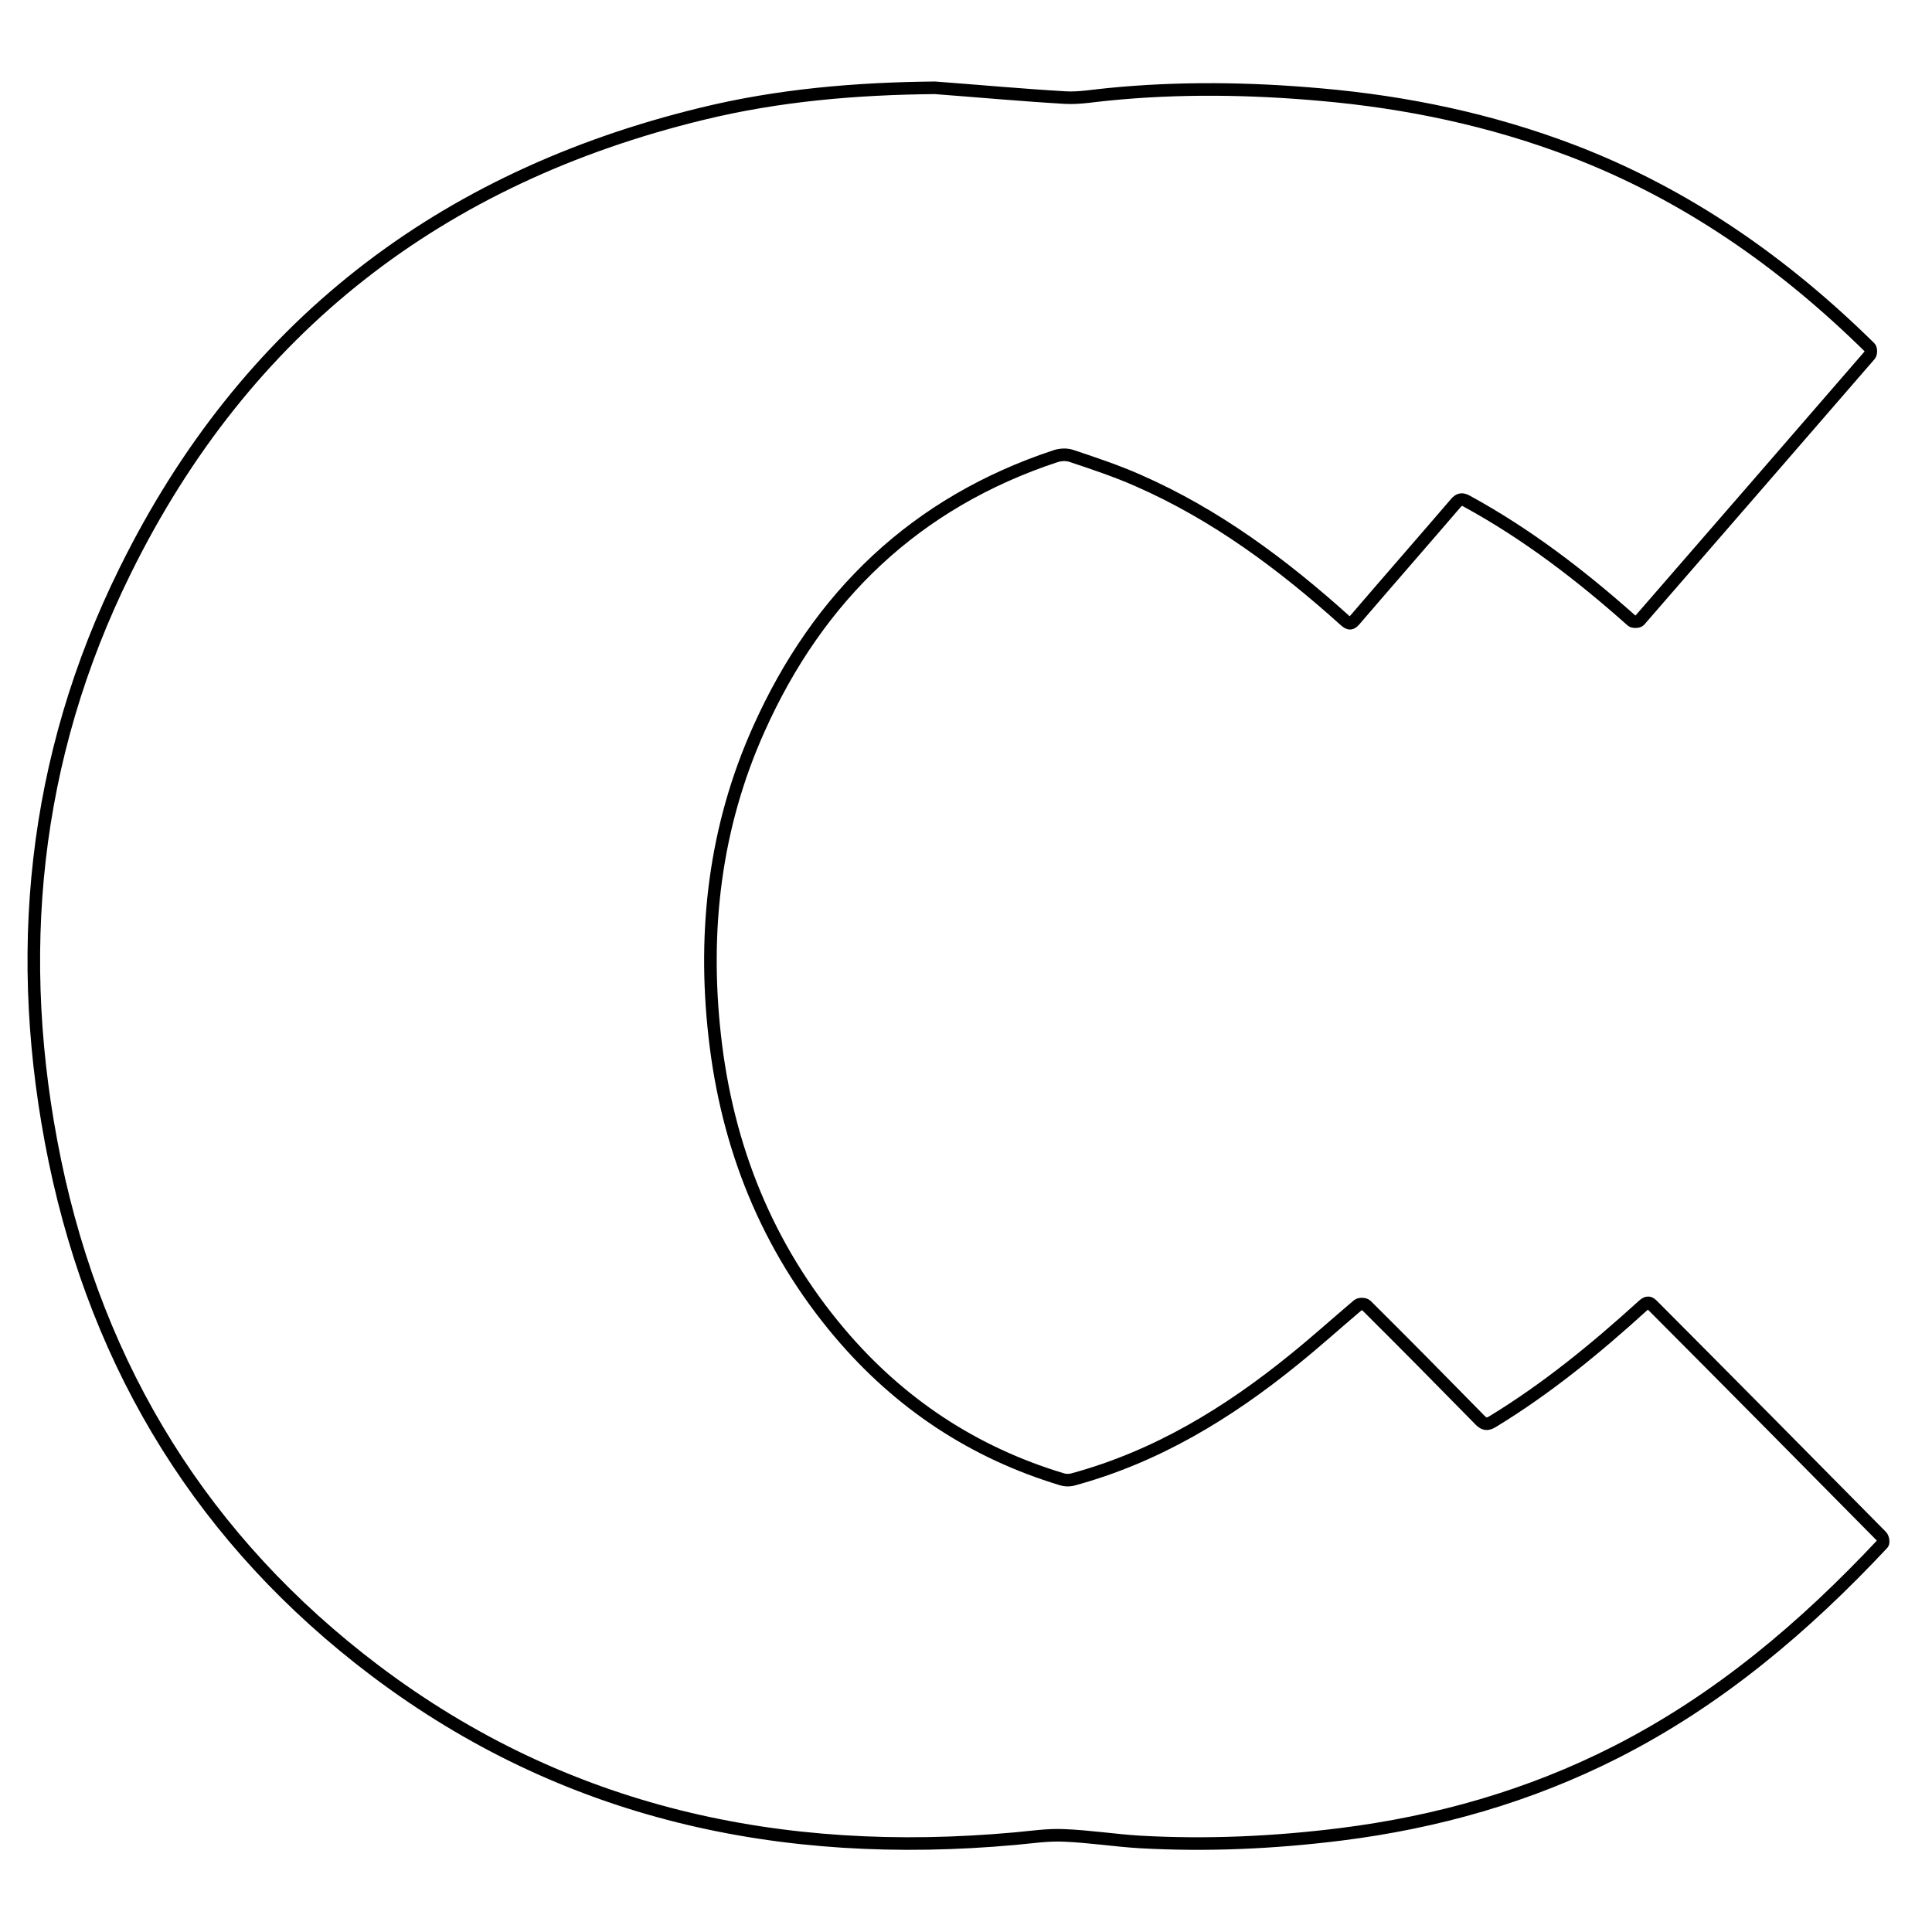
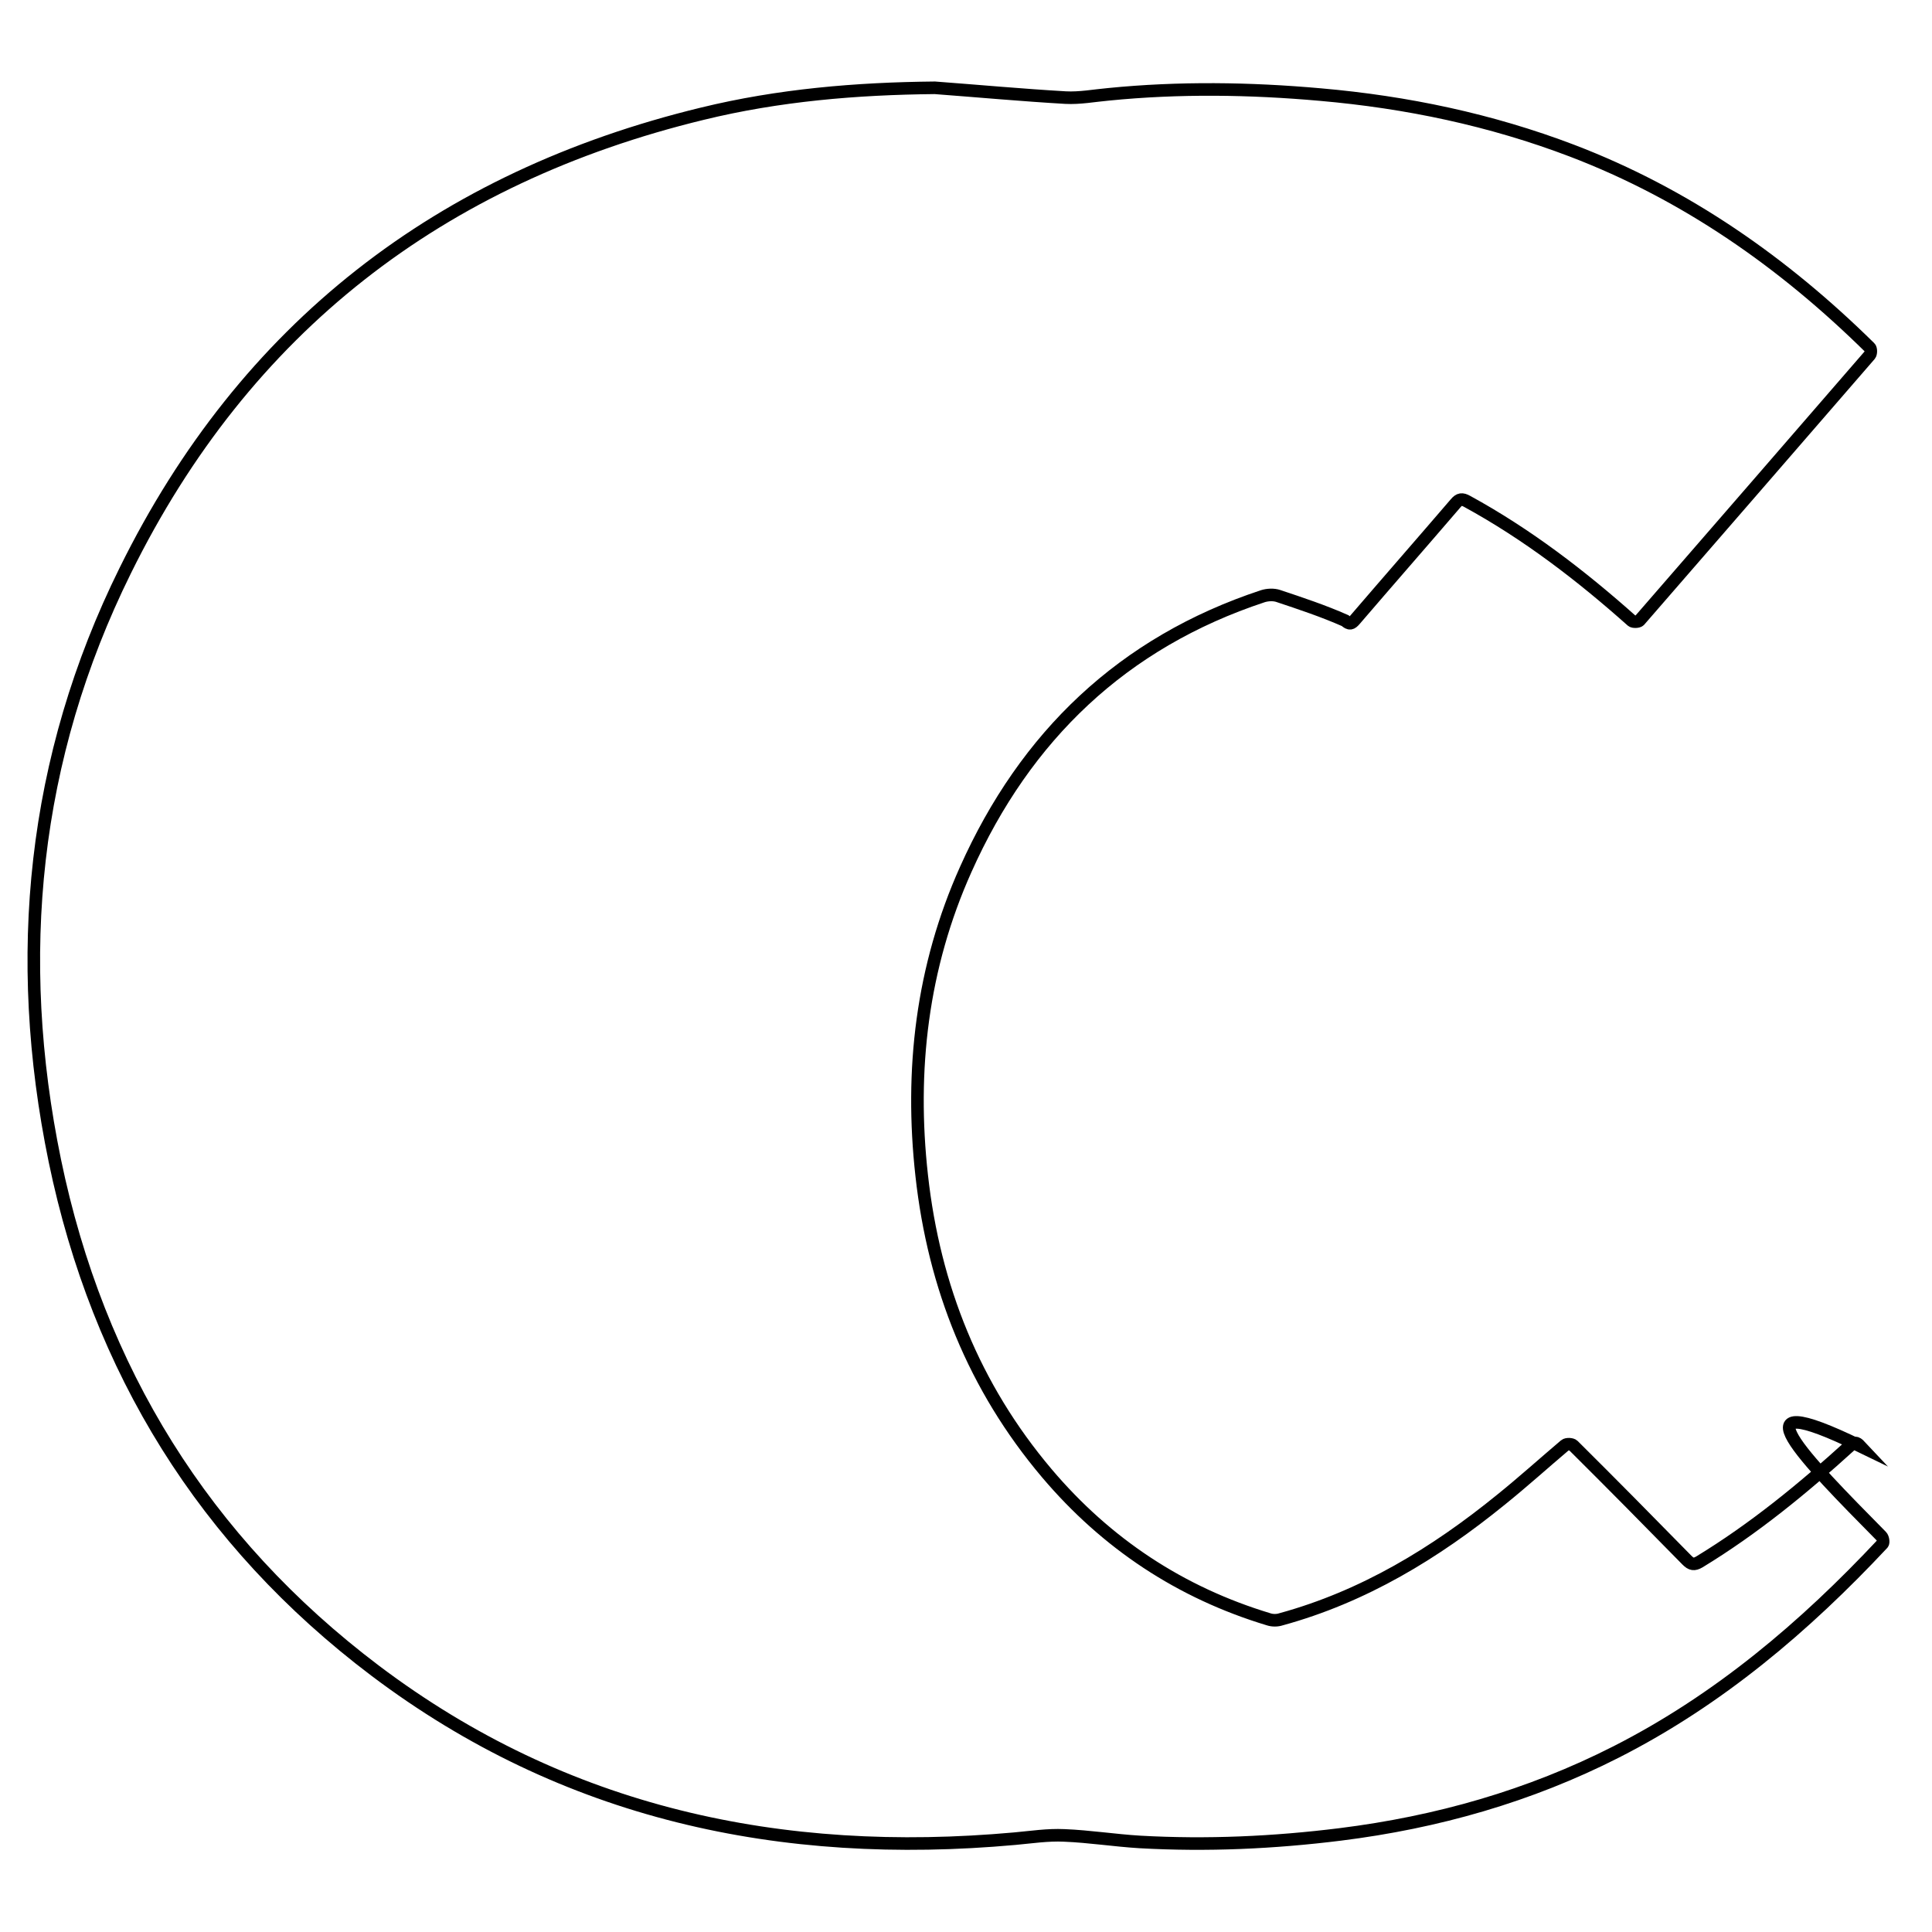
<svg xmlns="http://www.w3.org/2000/svg" version="1.1" id="Layer_1" x="0px" y="0px" viewBox="0 0 768 768" style="enable-background:new 0 0 768 768;" xml:space="preserve">
  <style type="text/css">
	.st0{fill:none;stroke:#000000;stroke-width:5;stroke-miterlimit:10;}
</style>
  <g>
    <g id="XMLID_1_">
      <g>
-         <path class="st0" d="M747.9,610.7c0.6,0.6,0.9,2.4,0.5,2.9c-31,33.1-65.2,62.1-105.9,82.8c-34.6,17.6-71.3,28-109.7,32.8     c-26.5,3.3-53,4.5-79.7,3c-10-0.6-20-2.2-30.1-2.6c-6.5-0.3-13,0.7-19.6,1.3c-92.9,8.4-178.9-9.9-254.3-66.8     C81.2,612.8,39,544.5,21.8,461.4c-16.7-81.1-8.9-160,28-234.6C97.4,130.3,174.9,70.5,279.2,45.2c30.3-7.4,61.2-10,92.4-10.3     c17.3,1.3,34.7,2.9,52,3.9c5.6,0.3,11.4-0.8,17-1.3c28.1-2.8,56.2-2.4,84.3,0.1c34.3,3,67.7,10,100,22.3     c45.3,17.3,84.1,44.5,118.4,78.3c0.5,0.5,0.5,2.3,0,2.9c-30.5,35.2-61,70.4-91.6,105.6c-0.5,0.5-2.4,0.6-3,0.1     c-20.2-18-41.7-34.5-65.5-47.5c-2-1.1-3.1-1-4.6,0.8c-13.3,15.5-26.7,30.8-40,46.3c-1.4,1.6-2.1,1.9-3.9,0.3     c-24.9-22.4-51.5-42.2-82.3-55.7c-8.6-3.8-17.6-6.8-26.6-9.8c-1.8-0.6-4.2-0.5-6.1,0.1c-55.7,18.4-94.4,55.6-118.1,108.6     c-17.4,38.8-22.2,79.7-17.5,121.8c4.9,44.2,20.8,84,49.7,118.2c23.7,28,53.1,47.5,88.2,58.1c1.5,0.5,3.4,0.5,4.9,0     c32.9-9,61.3-26.3,87.4-47.5c8.7-7,17-14.5,25.5-21.7c0.7-0.6,2.7-0.5,3.3,0.1c15.2,15.1,30.2,30.3,45.2,45.6     c1.7,1.7,2.8,1.9,4.9,0.7c21.7-13.2,41.2-29.2,59.9-46.2c1.7-1.5,2.5-1.5,4,0.1C687.4,549.5,717.7,580.1,747.9,610.7z" />
+         <path class="st0" d="M747.9,610.7c0.6,0.6,0.9,2.4,0.5,2.9c-31,33.1-65.2,62.1-105.9,82.8c-34.6,17.6-71.3,28-109.7,32.8     c-26.5,3.3-53,4.5-79.7,3c-10-0.6-20-2.2-30.1-2.6c-6.5-0.3-13,0.7-19.6,1.3c-92.9,8.4-178.9-9.9-254.3-66.8     C81.2,612.8,39,544.5,21.8,461.4c-16.7-81.1-8.9-160,28-234.6C97.4,130.3,174.9,70.5,279.2,45.2c30.3-7.4,61.2-10,92.4-10.3     c17.3,1.3,34.7,2.9,52,3.9c5.6,0.3,11.4-0.8,17-1.3c28.1-2.8,56.2-2.4,84.3,0.1c34.3,3,67.7,10,100,22.3     c45.3,17.3,84.1,44.5,118.4,78.3c0.5,0.5,0.5,2.3,0,2.9c-30.5,35.2-61,70.4-91.6,105.6c-0.5,0.5-2.4,0.6-3,0.1     c-20.2-18-41.7-34.5-65.5-47.5c-2-1.1-3.1-1-4.6,0.8c-13.3,15.5-26.7,30.8-40,46.3c-1.4,1.6-2.1,1.9-3.9,0.3     c-8.6-3.8-17.6-6.8-26.6-9.8c-1.8-0.6-4.2-0.5-6.1,0.1c-55.7,18.4-94.4,55.6-118.1,108.6     c-17.4,38.8-22.2,79.7-17.5,121.8c4.9,44.2,20.8,84,49.7,118.2c23.7,28,53.1,47.5,88.2,58.1c1.5,0.5,3.4,0.5,4.9,0     c32.9-9,61.3-26.3,87.4-47.5c8.7-7,17-14.5,25.5-21.7c0.7-0.6,2.7-0.5,3.3,0.1c15.2,15.1,30.2,30.3,45.2,45.6     c1.7,1.7,2.8,1.9,4.9,0.7c21.7-13.2,41.2-29.2,59.9-46.2c1.7-1.5,2.5-1.5,4,0.1C687.4,549.5,717.7,580.1,747.9,610.7z" />
      </g>
    </g>
  </g>
</svg>